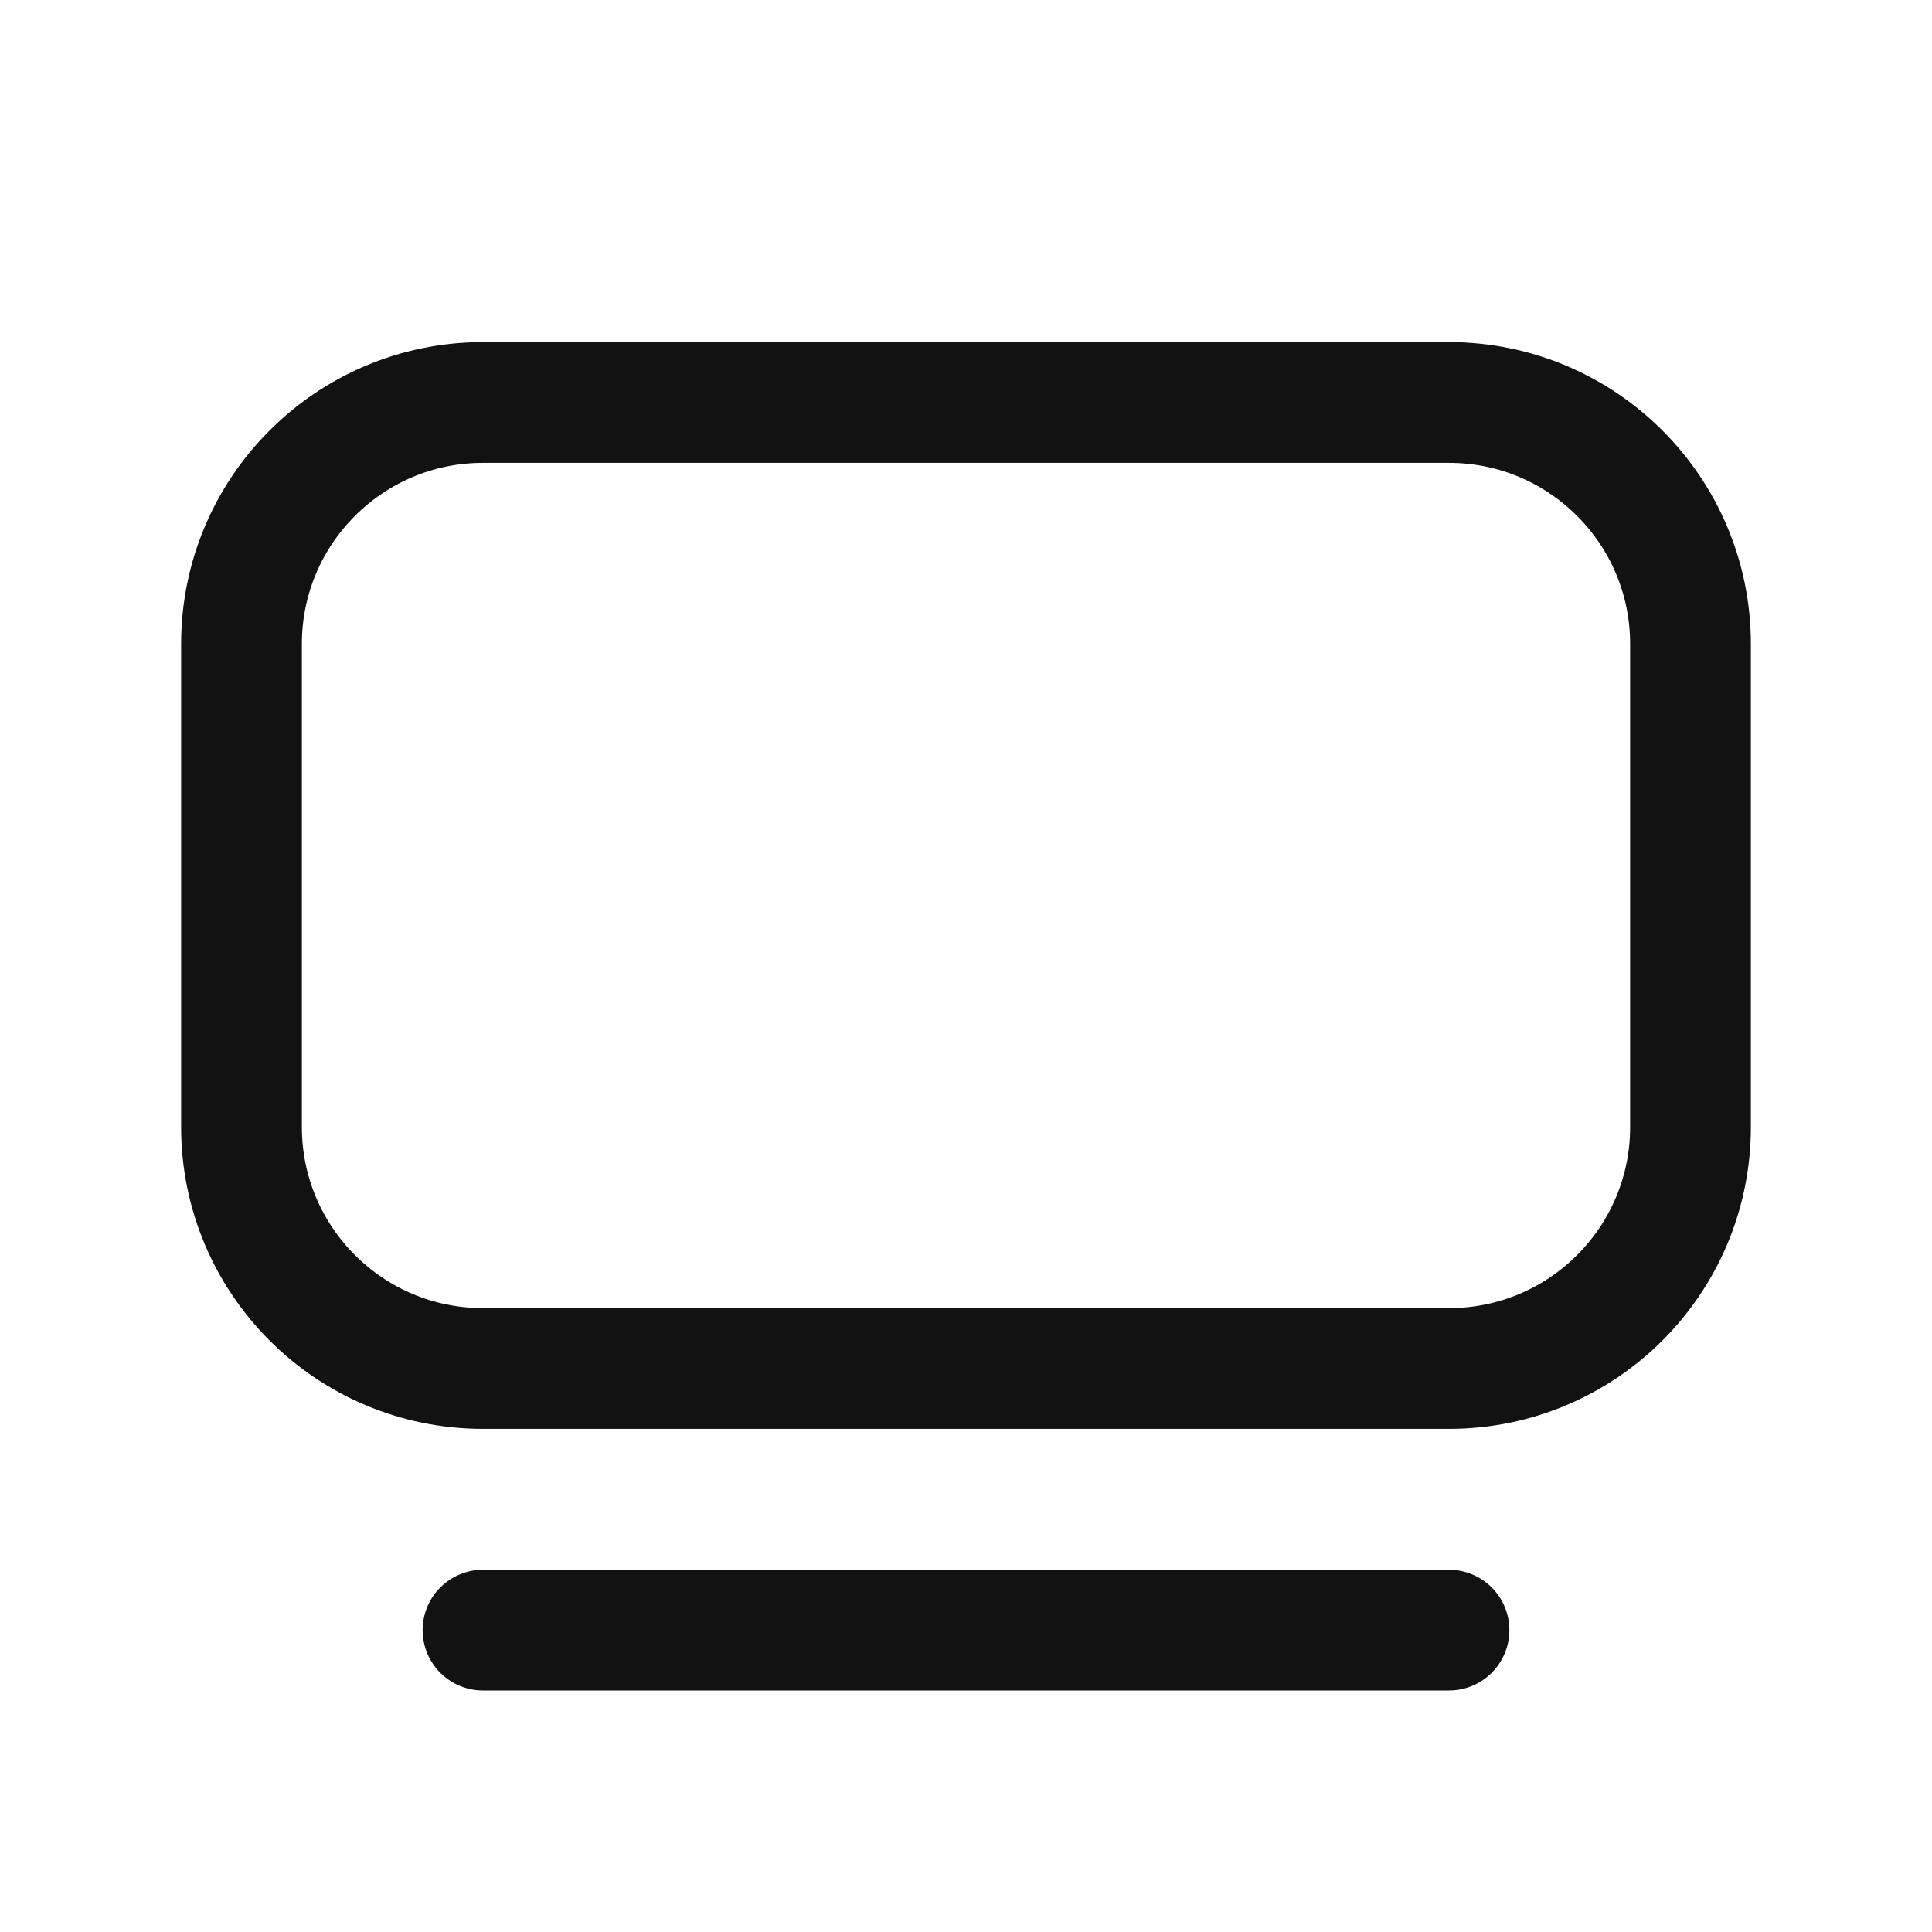
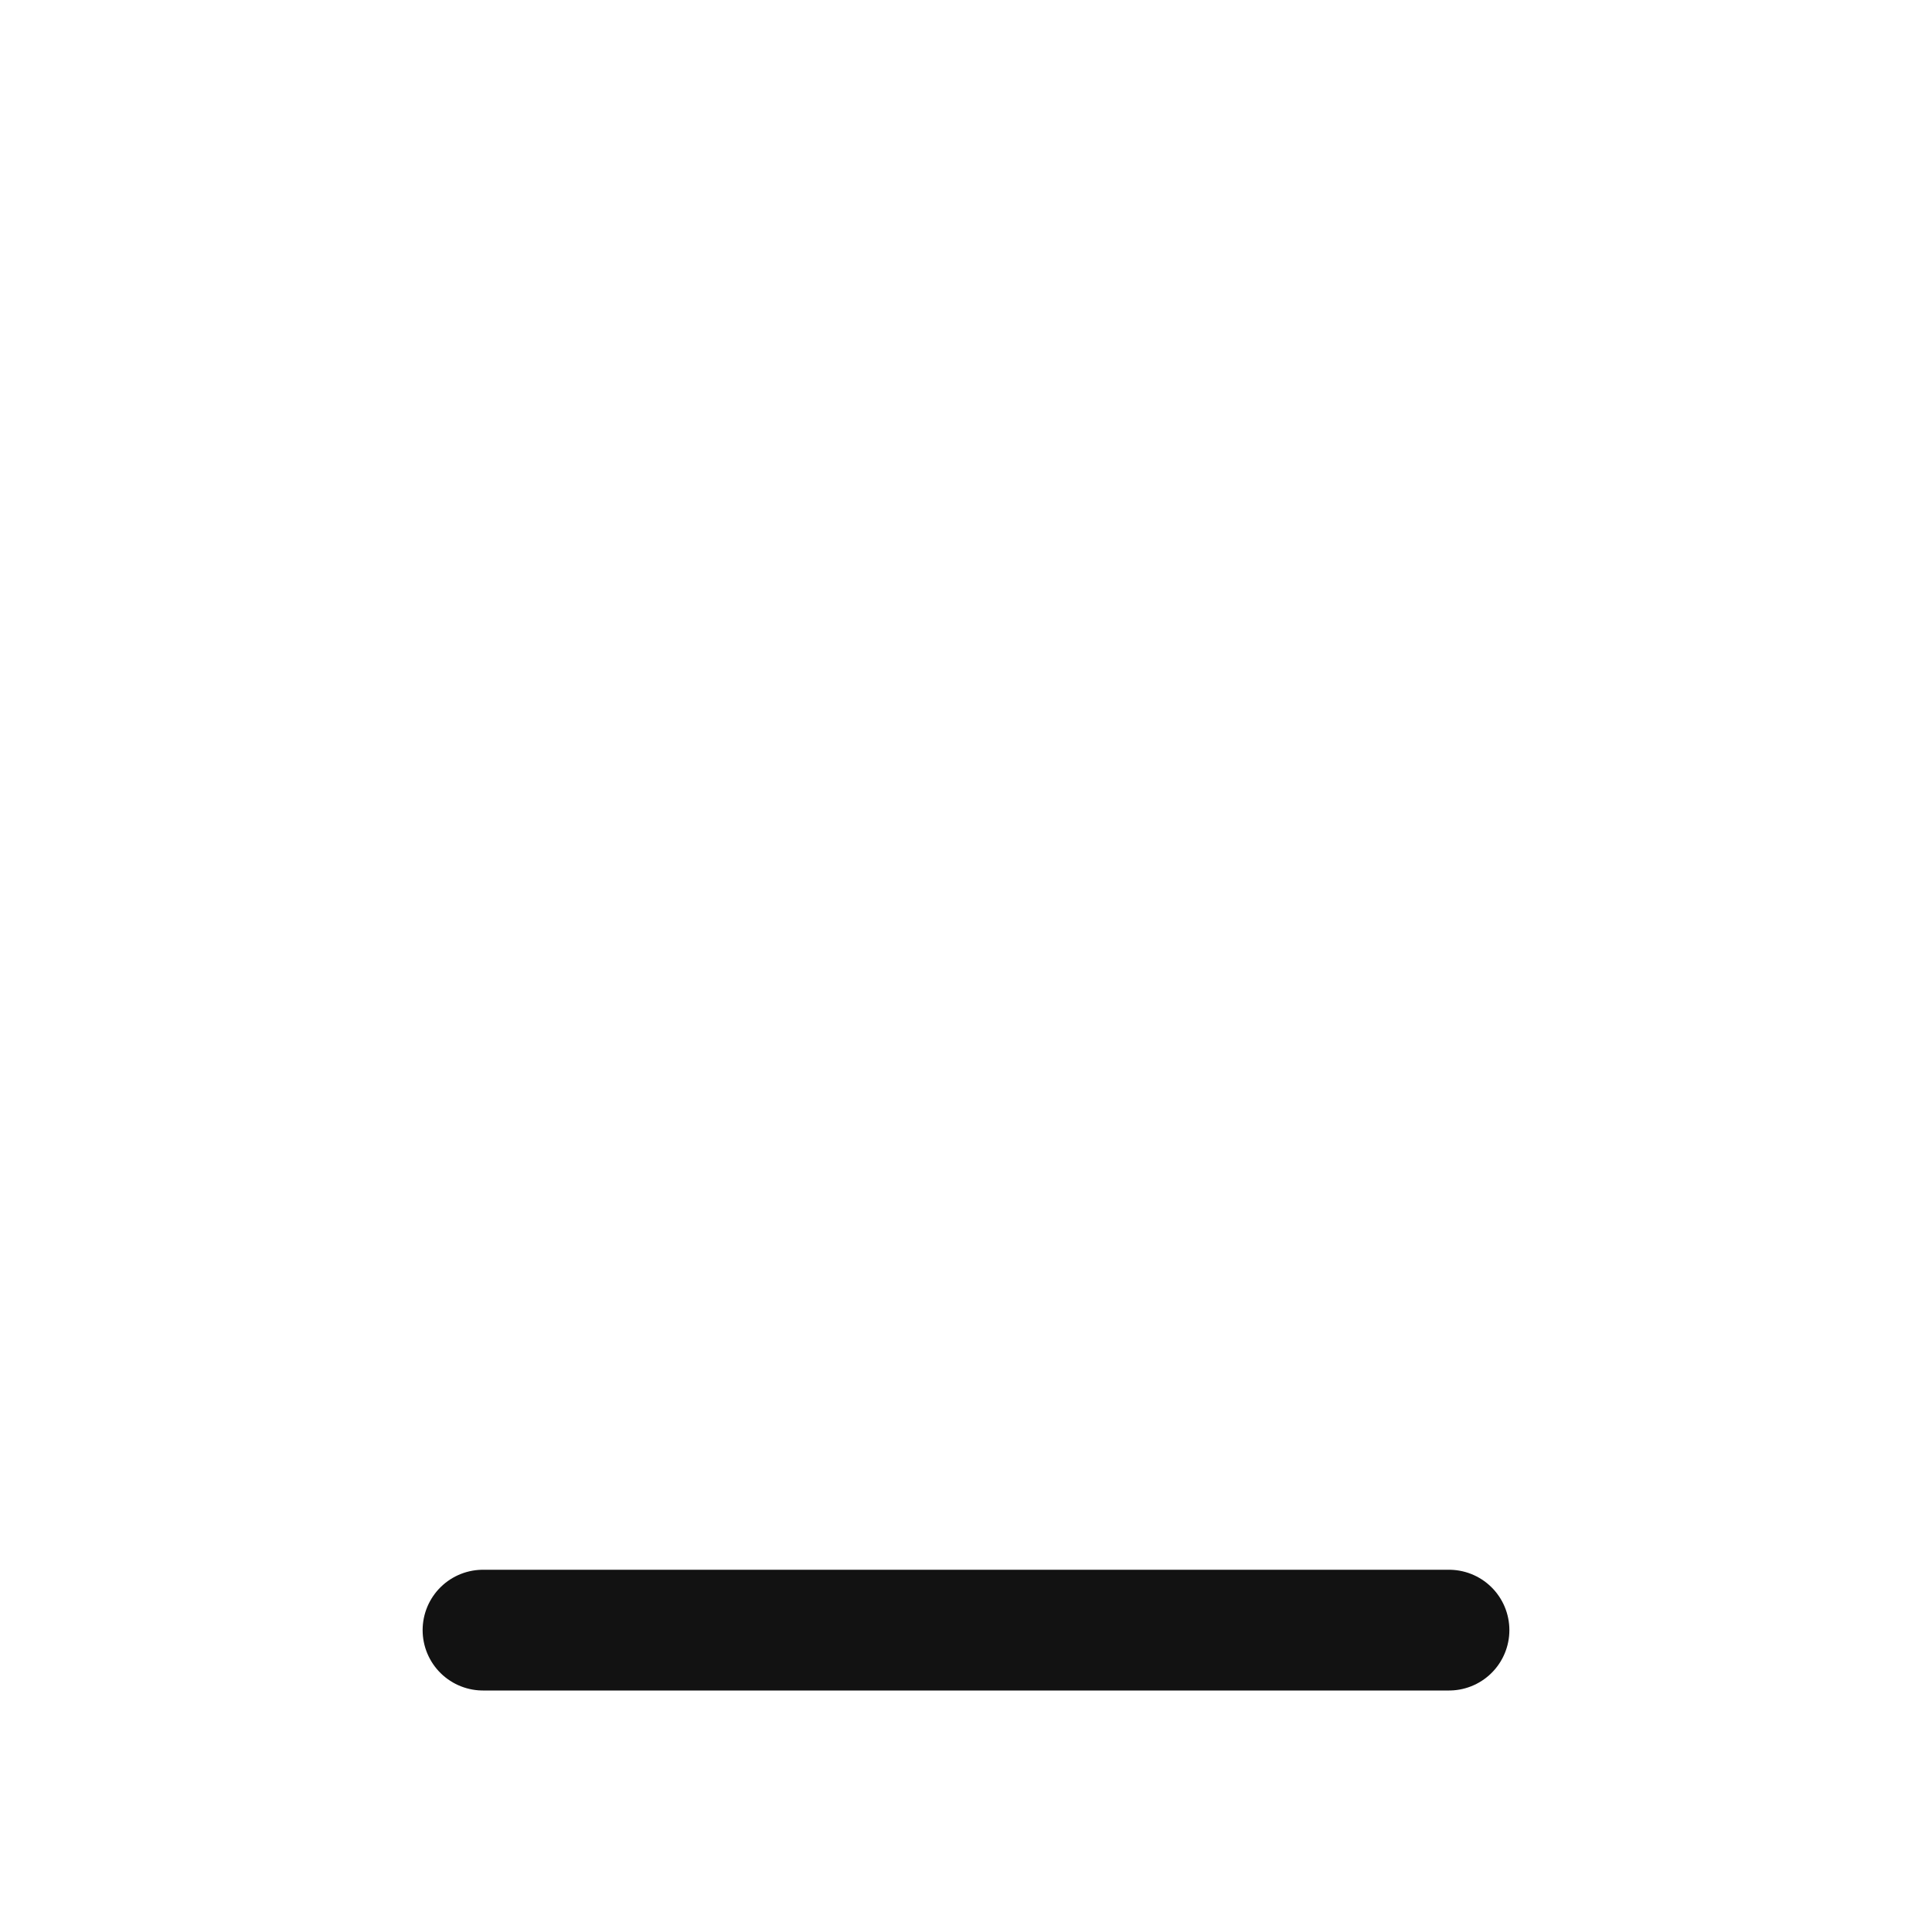
<svg xmlns="http://www.w3.org/2000/svg" width="24" height="24" viewBox="0 0 24 24" fill="none">
-   <path d="M3 8C3 6.343 4.343 5 6 5H18C19.657 5 21 6.343 21 8V14C21 15.657 19.657 17 18 17H6C4.343 17 3 15.657 3 14V8Z" stroke="#121212" stroke-width="1.5" />
  <path d="M6 20.25H18" stroke="#121212" stroke-width="1.5" stroke-linecap="round" />
</svg>